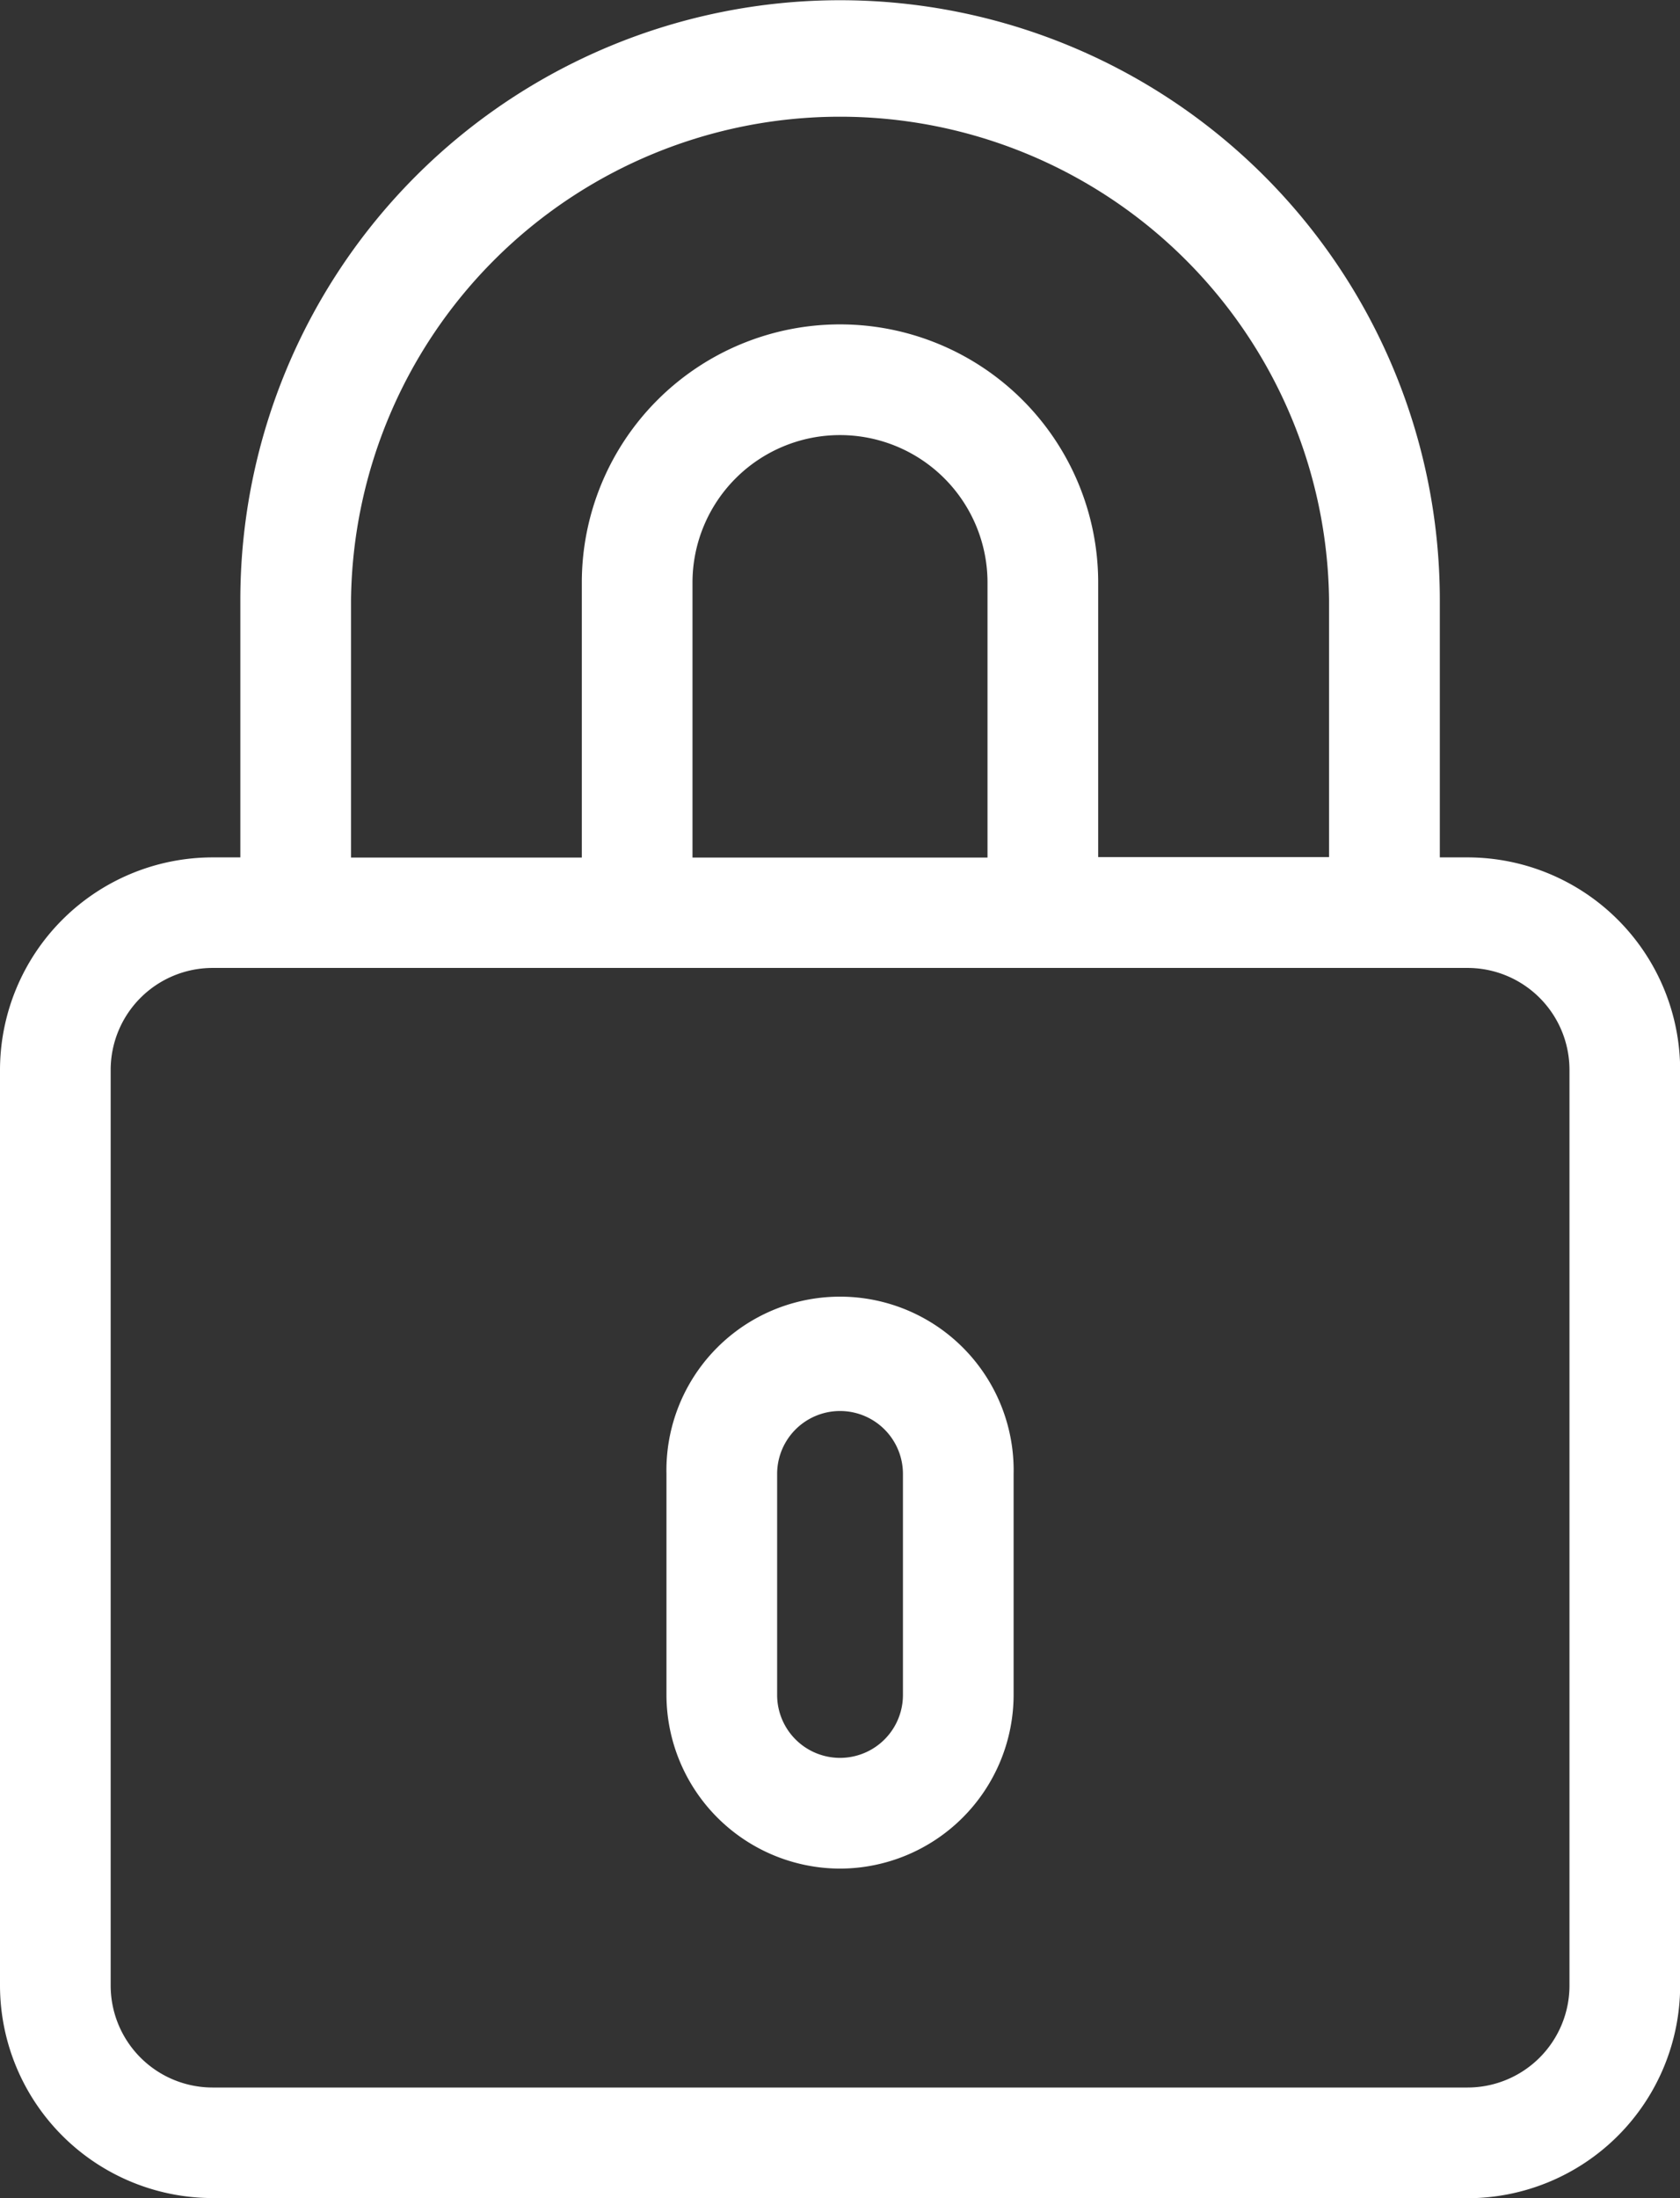
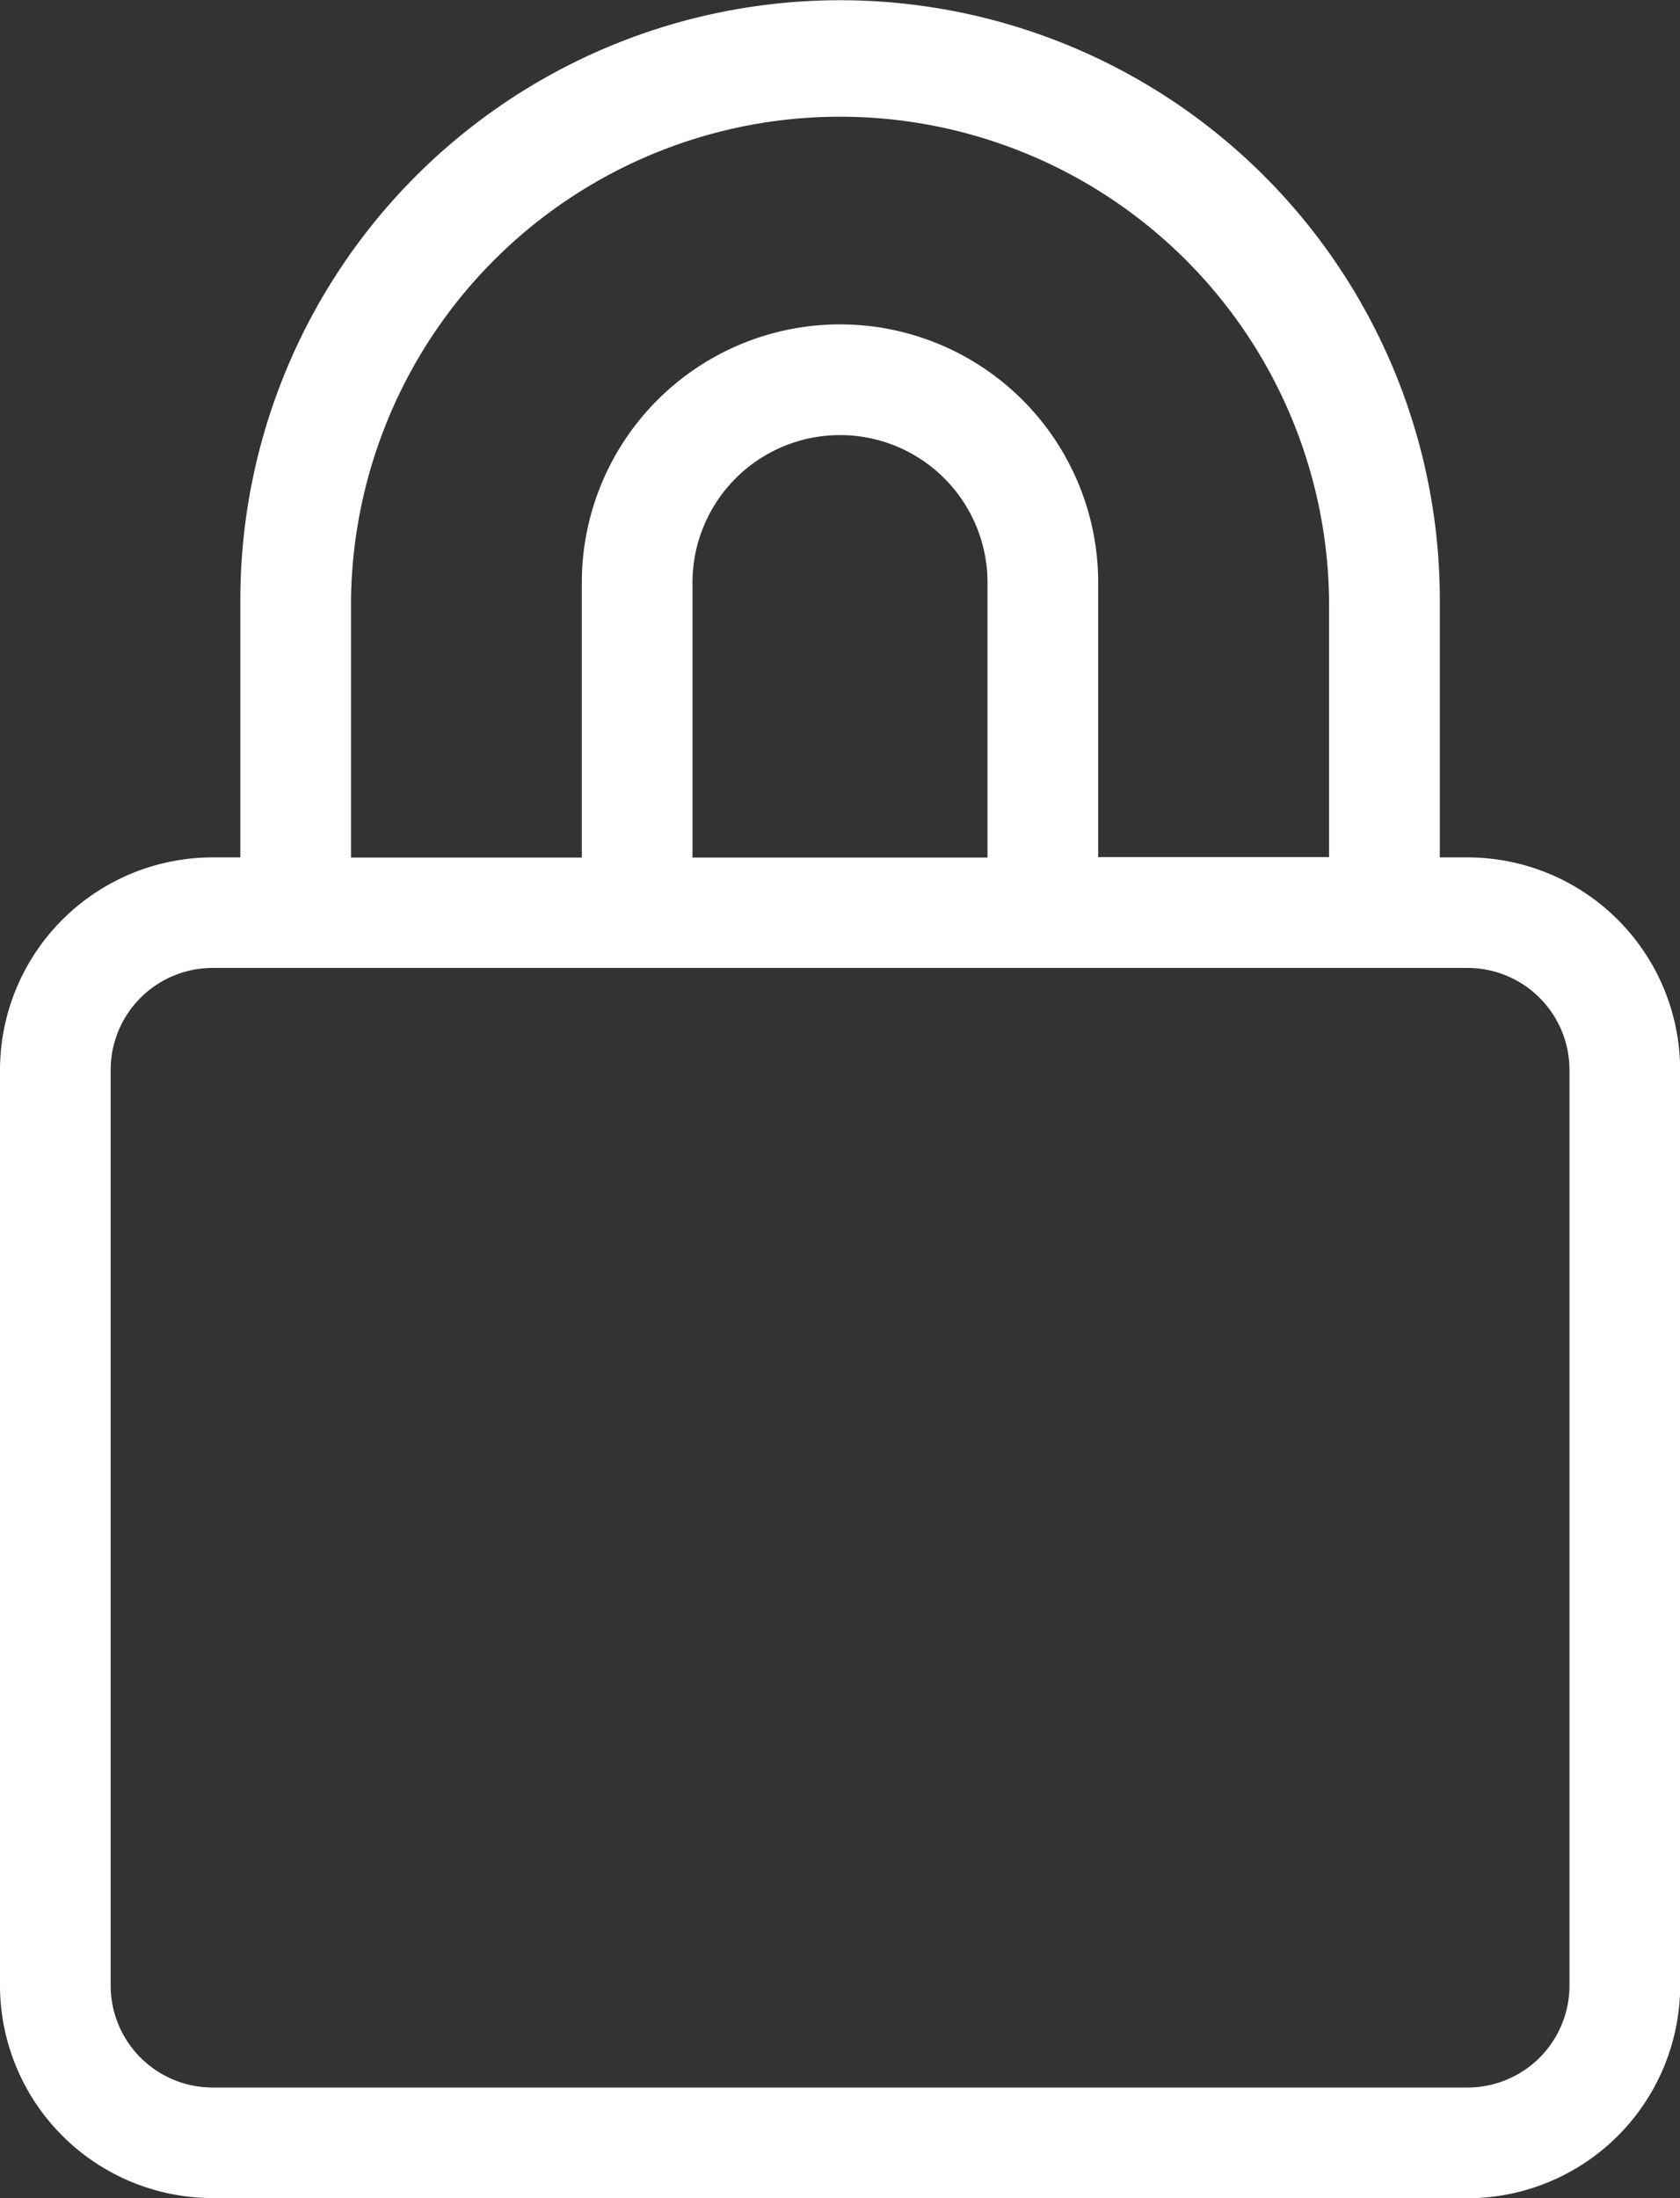
<svg xmlns="http://www.w3.org/2000/svg" width="22.208" height="29.051" viewBox="0 0 22.208 29.051">
  <rect x="0" y="0" width="22.208" height="29.051" fill="#333333" stroke="none" />
  <defs>
    <clipPath id="clip-path">
      <rect id="Rectangle_38" data-name="Rectangle 38" width="22.208" height="29.051" fill="#fff" />
    </clipPath>
  </defs>
  <g id="Group_182" data-name="Group 182" clip-path="url(#clip-path)">
    <path id="Path_61" data-name="Path 61" d="M2.81,29.051H19.4a2.813,2.813,0,0,0,2.81-2.81v-12.1a2.813,2.813,0,0,0-2.81-2.81h-.367v-3.4a7.928,7.928,0,0,0-15.856,0v3.4H2.81A2.813,2.813,0,0,0,0,14.139v12.1a2.813,2.813,0,0,0,2.81,2.81M4.64,7.927a6.465,6.465,0,0,1,12.929,0v3.4H14.517V7.7a3.413,3.413,0,1,0-6.826,0v3.633H4.64ZM9.154,7.7a1.95,1.95,0,1,1,3.9,0v3.633h-3.9ZM1.463,14.139A1.348,1.348,0,0,1,2.81,12.792H19.4a1.348,1.348,0,0,1,1.347,1.347v12.1A1.348,1.348,0,0,1,19.4,27.588H2.81a1.348,1.348,0,0,1-1.347-1.347Z" fill="#fff" />
-     <path id="Path_62" data-name="Path 62" d="M153.761,302.966a2.3,2.3,0,0,0,2.295-2.295V297.75a2.295,2.295,0,1,0-4.589,0v2.921a2.3,2.3,0,0,0,2.294,2.295m-.831-5.216a.831.831,0,1,1,1.663,0v2.921a.831.831,0,1,1-1.663,0Z" transform="translate(-142.657 -278.271)" fill="#fff" />
  </g>
</svg>